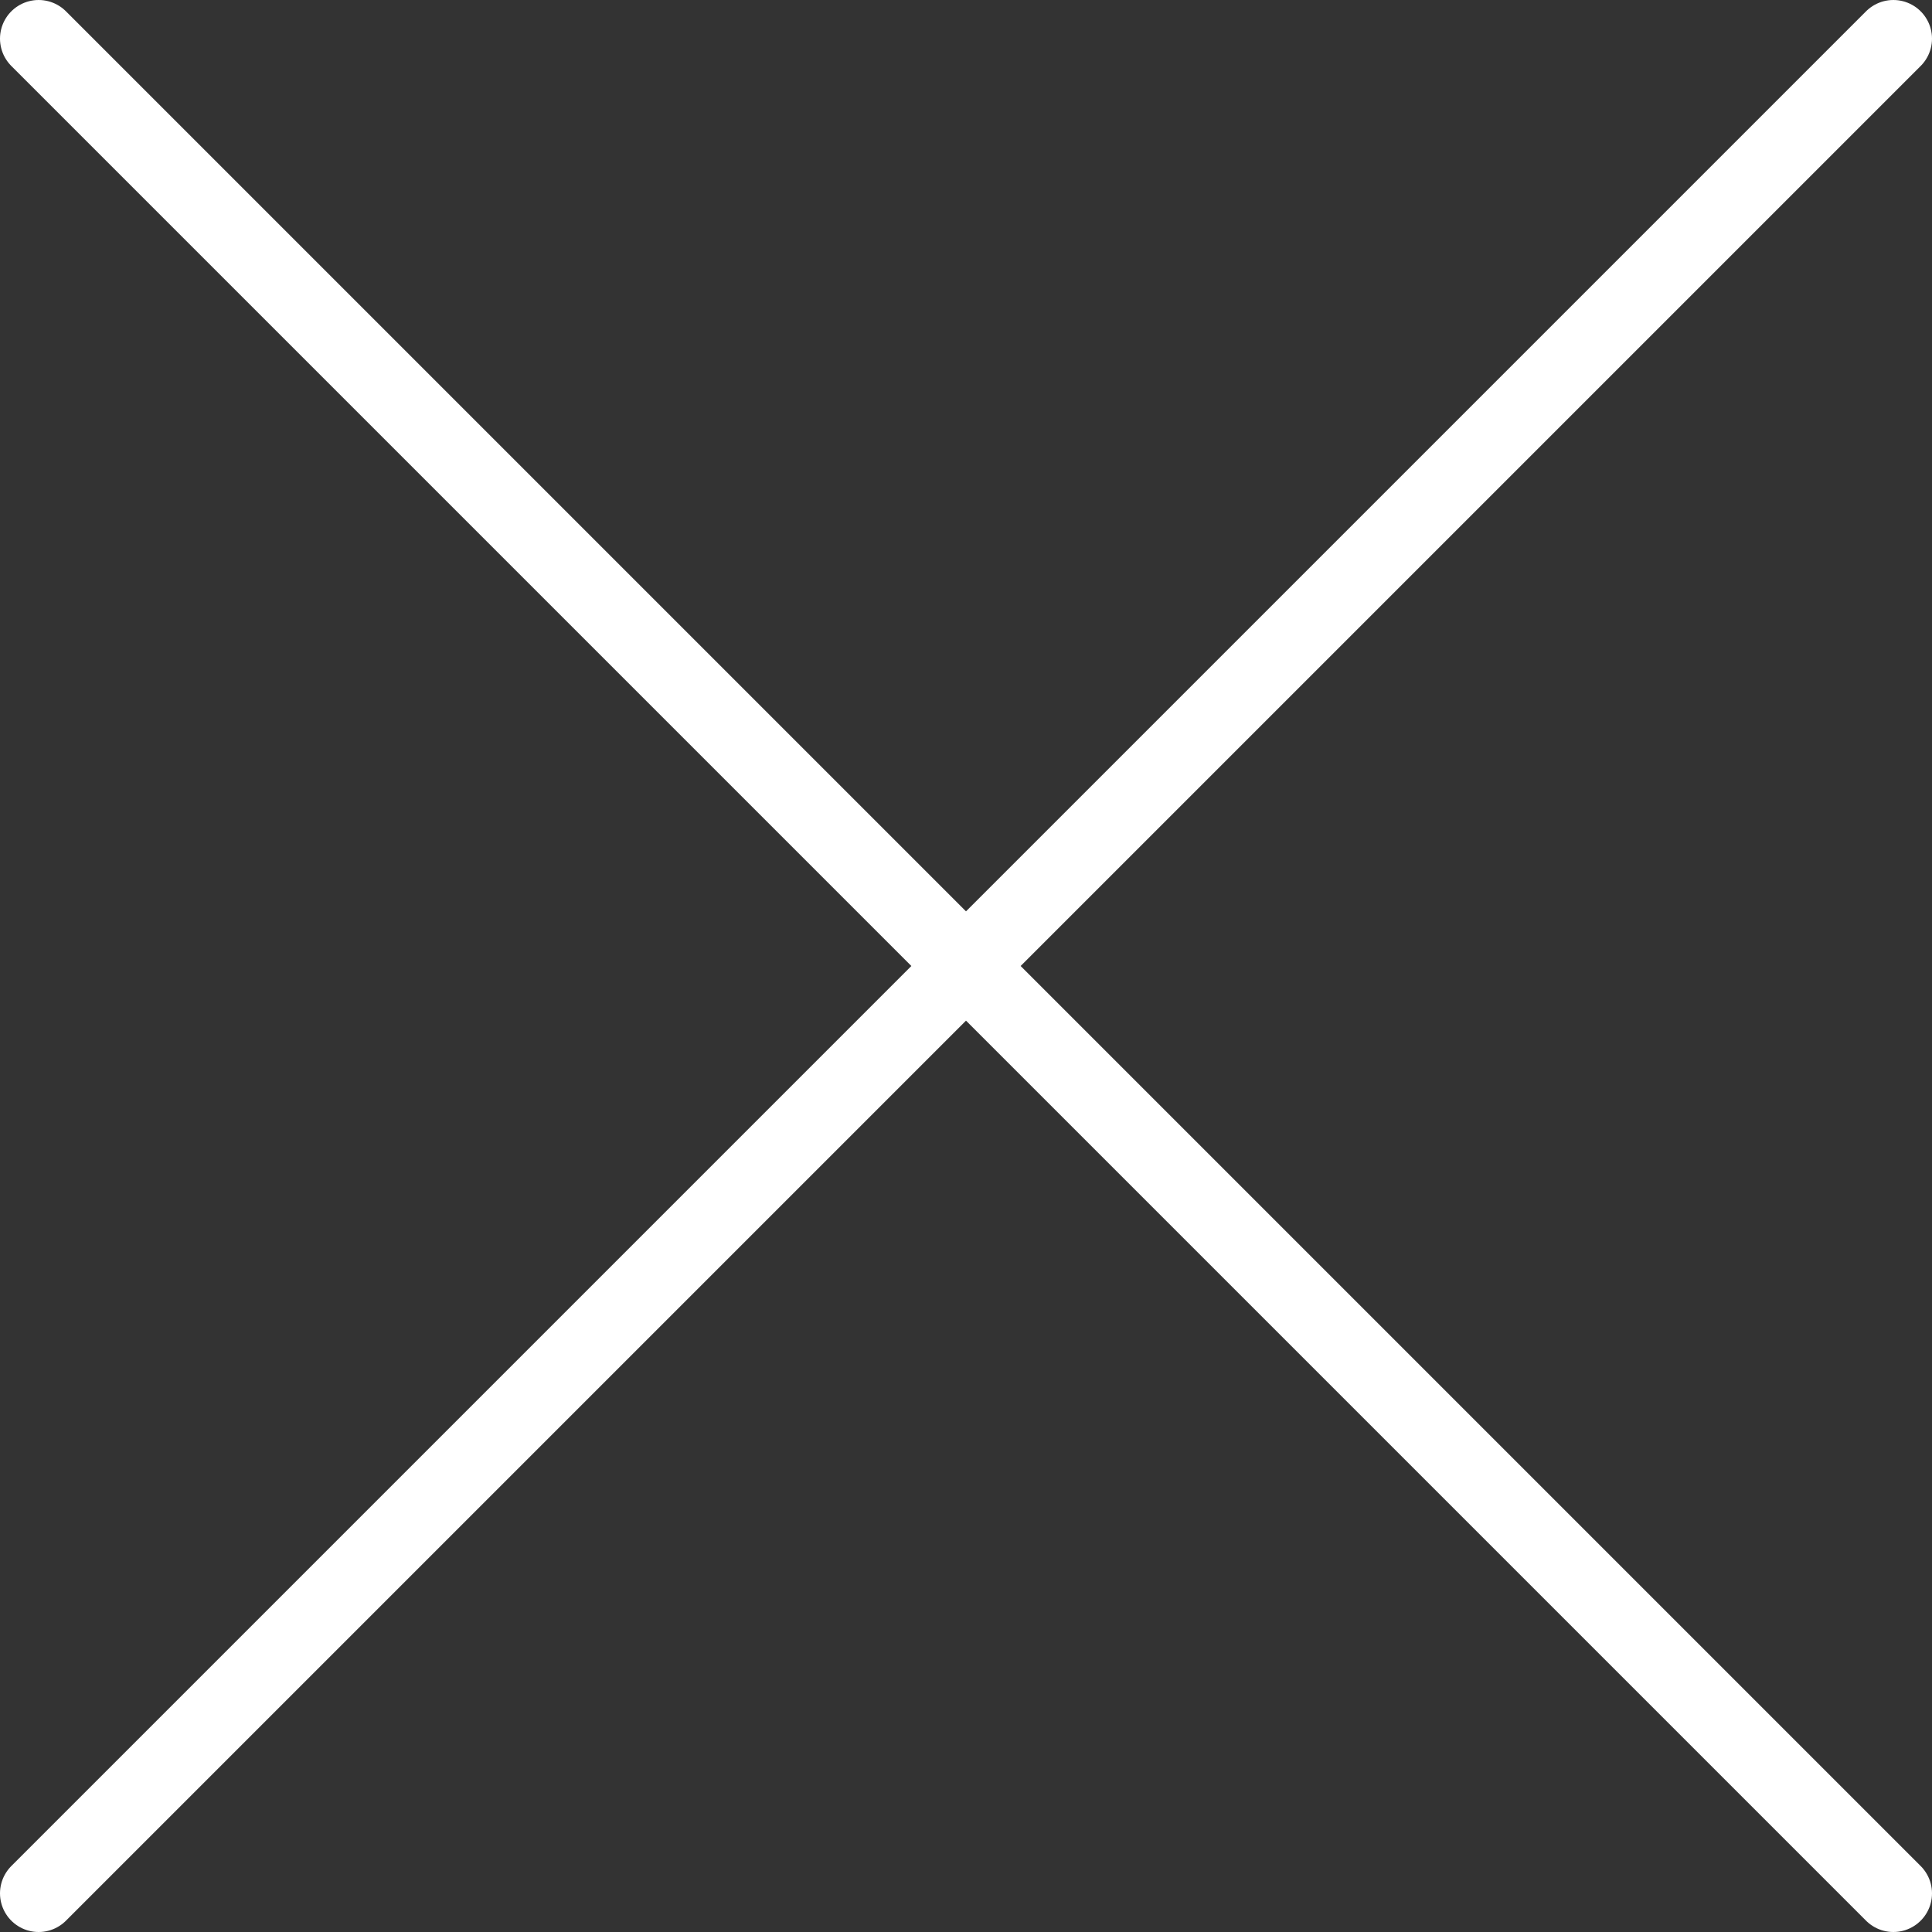
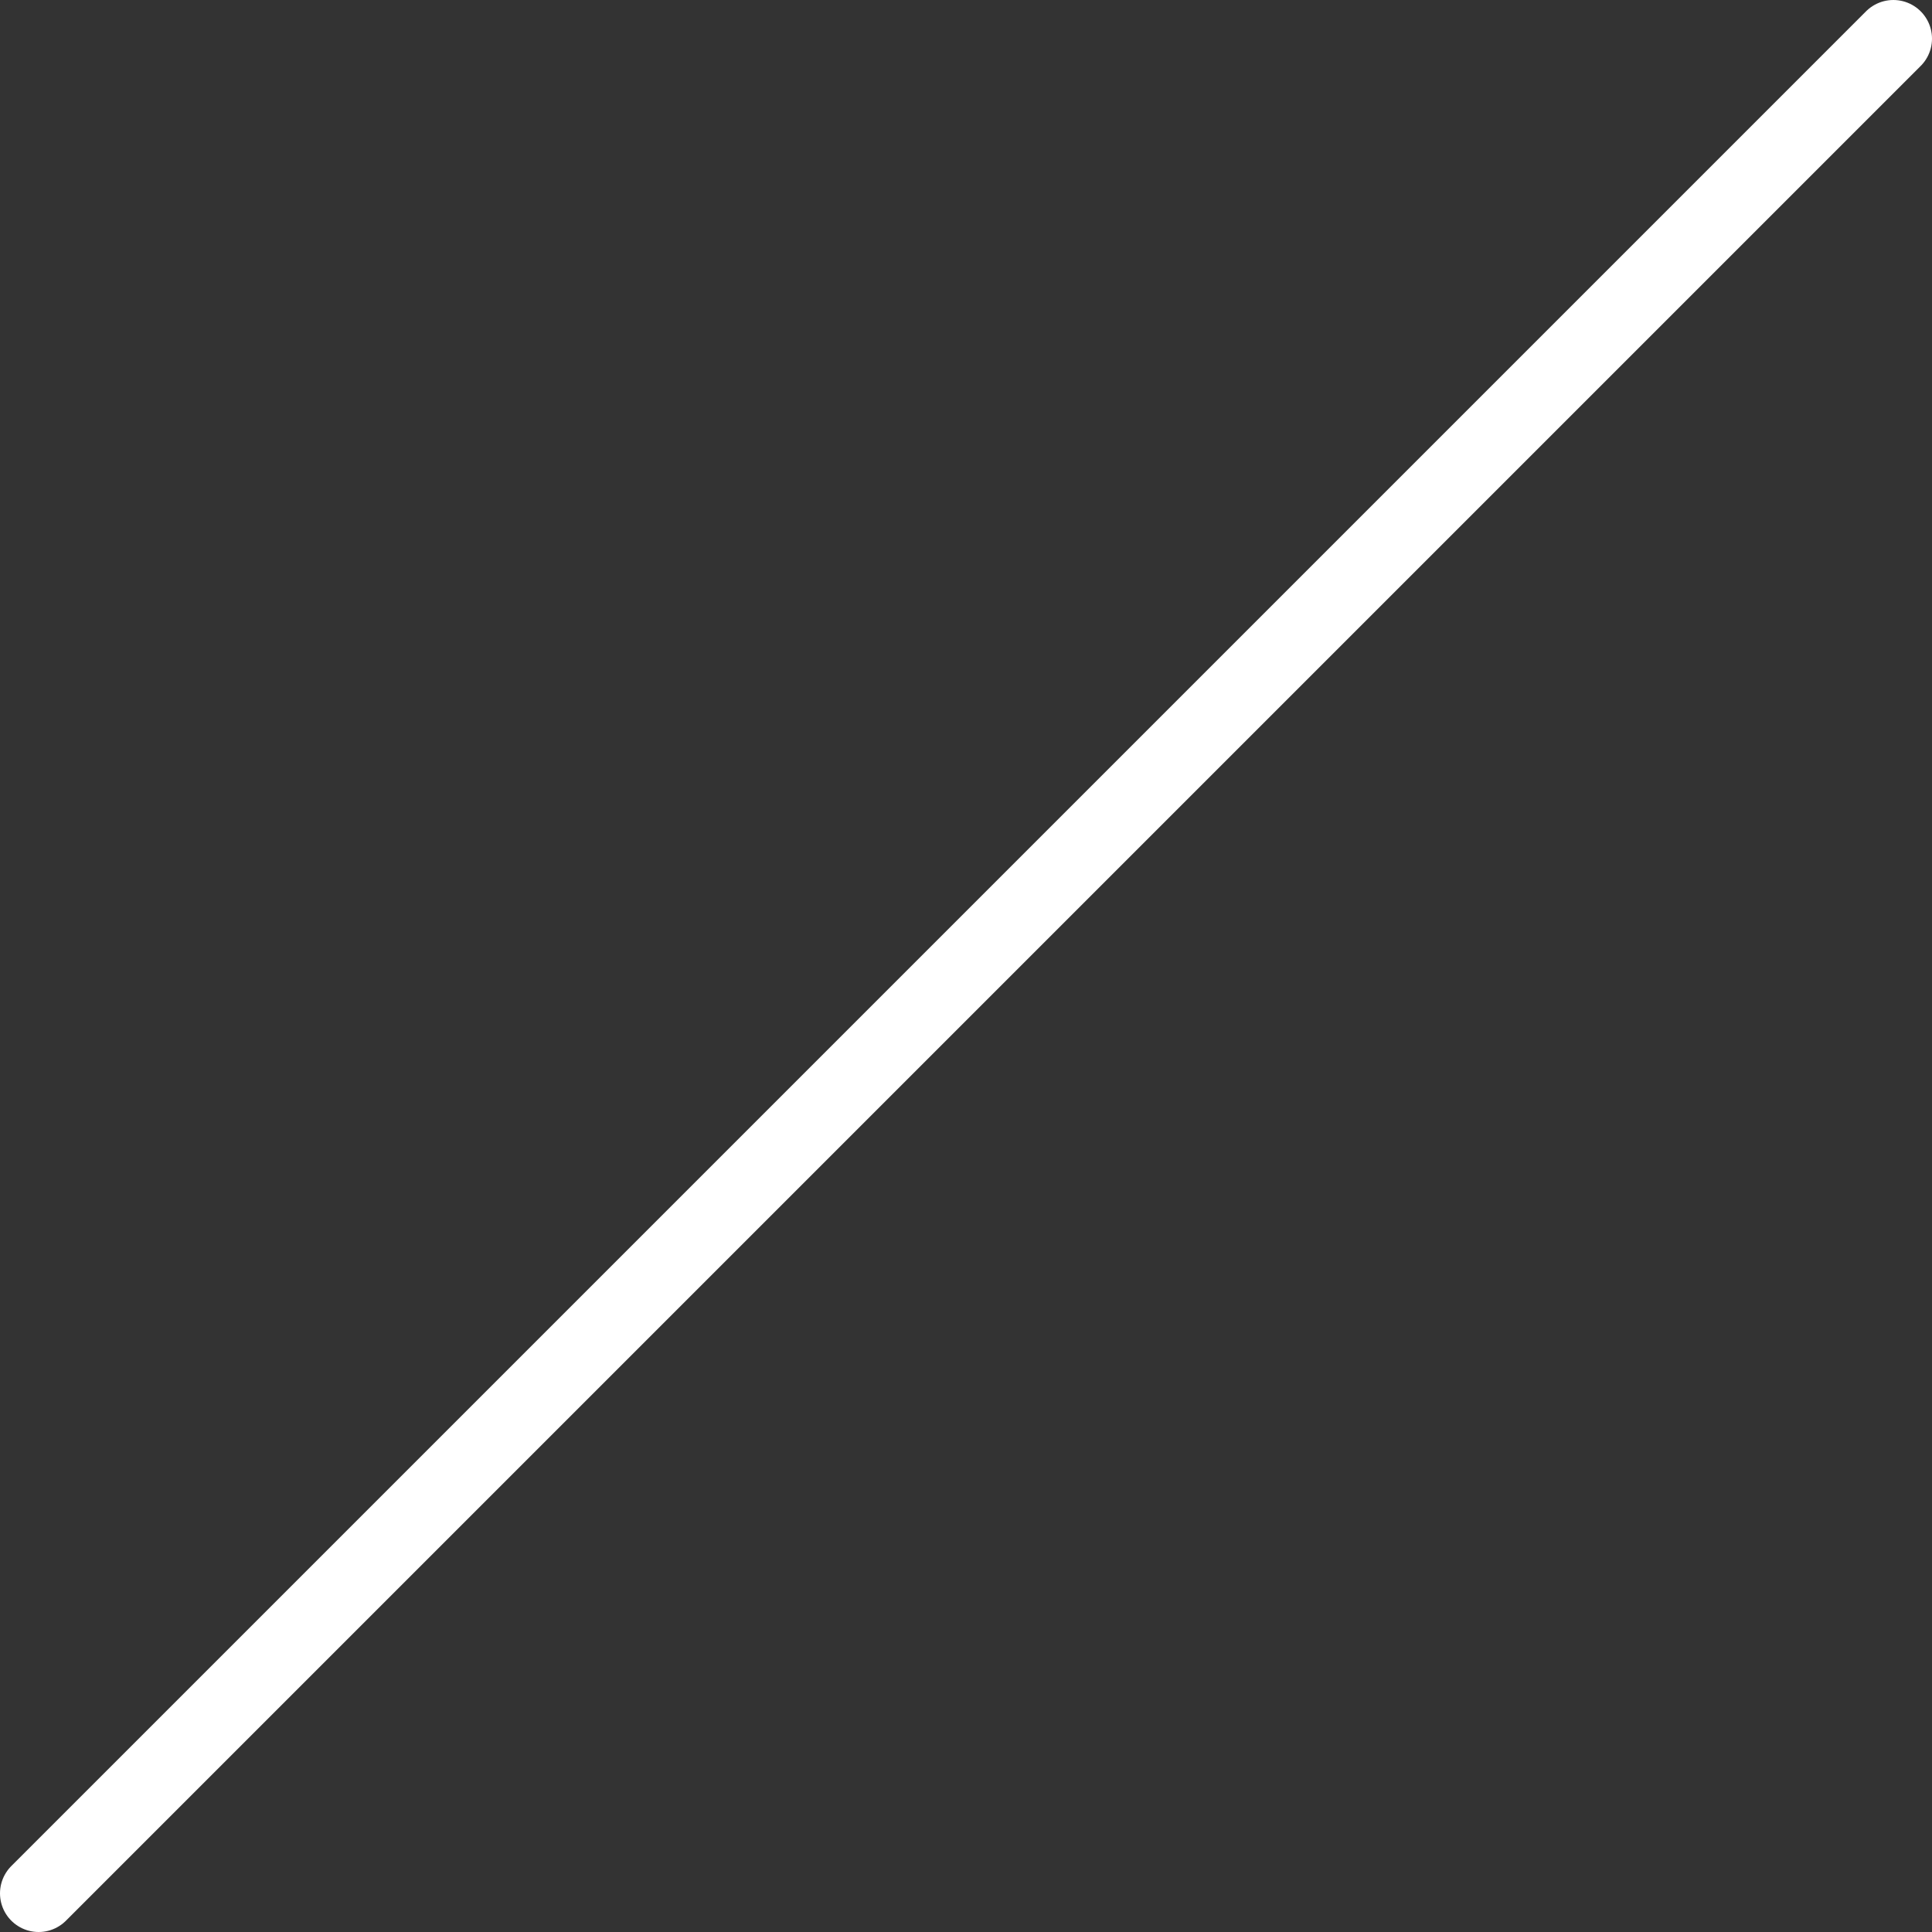
<svg xmlns="http://www.w3.org/2000/svg" width="25" height="25" viewBox="0 0 25 25" fill="none">
  <rect x="0" y="0" width="25" height="25" fill="#333333" stroke="none" />
-   <path d="M24.5 0.5L0.5 24.5M0.5 0.5L24.5 24.5" stroke="white" stroke-linecap="round" stroke-linejoin="round" />
+   <path d="M24.5 0.5L0.5 24.5M0.5 0.5" stroke="white" stroke-linecap="round" stroke-linejoin="round" />
</svg>